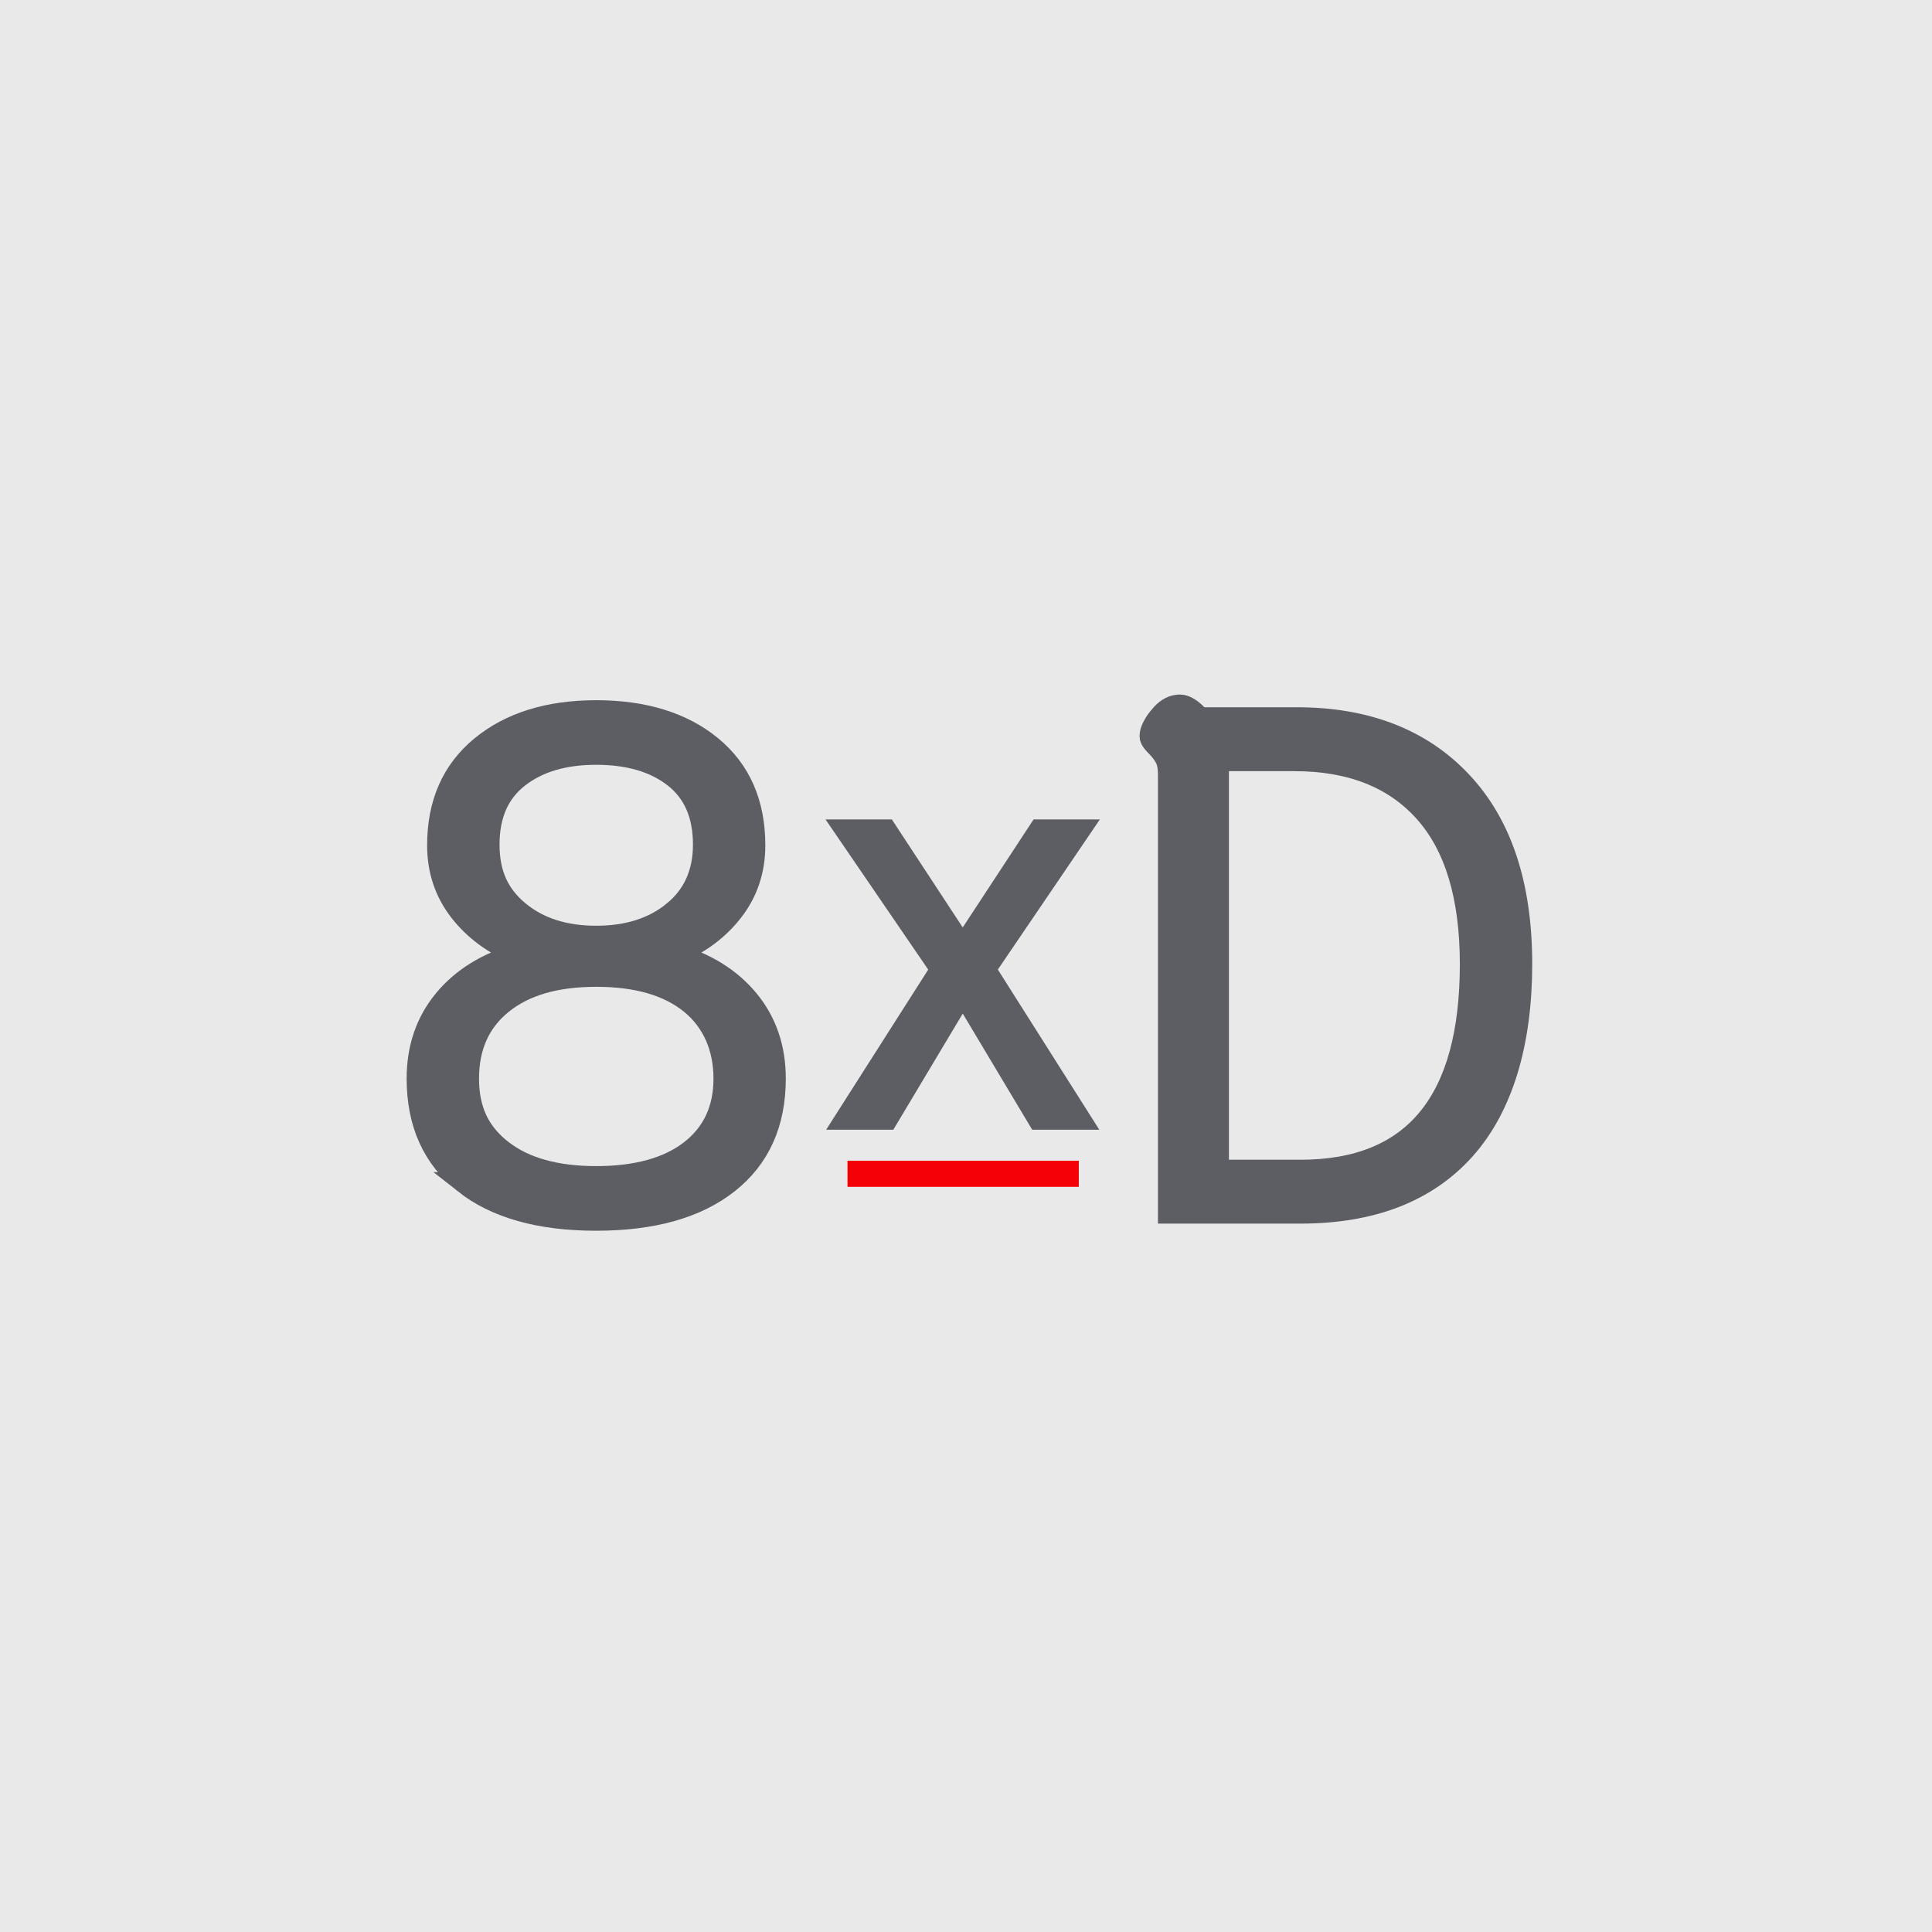
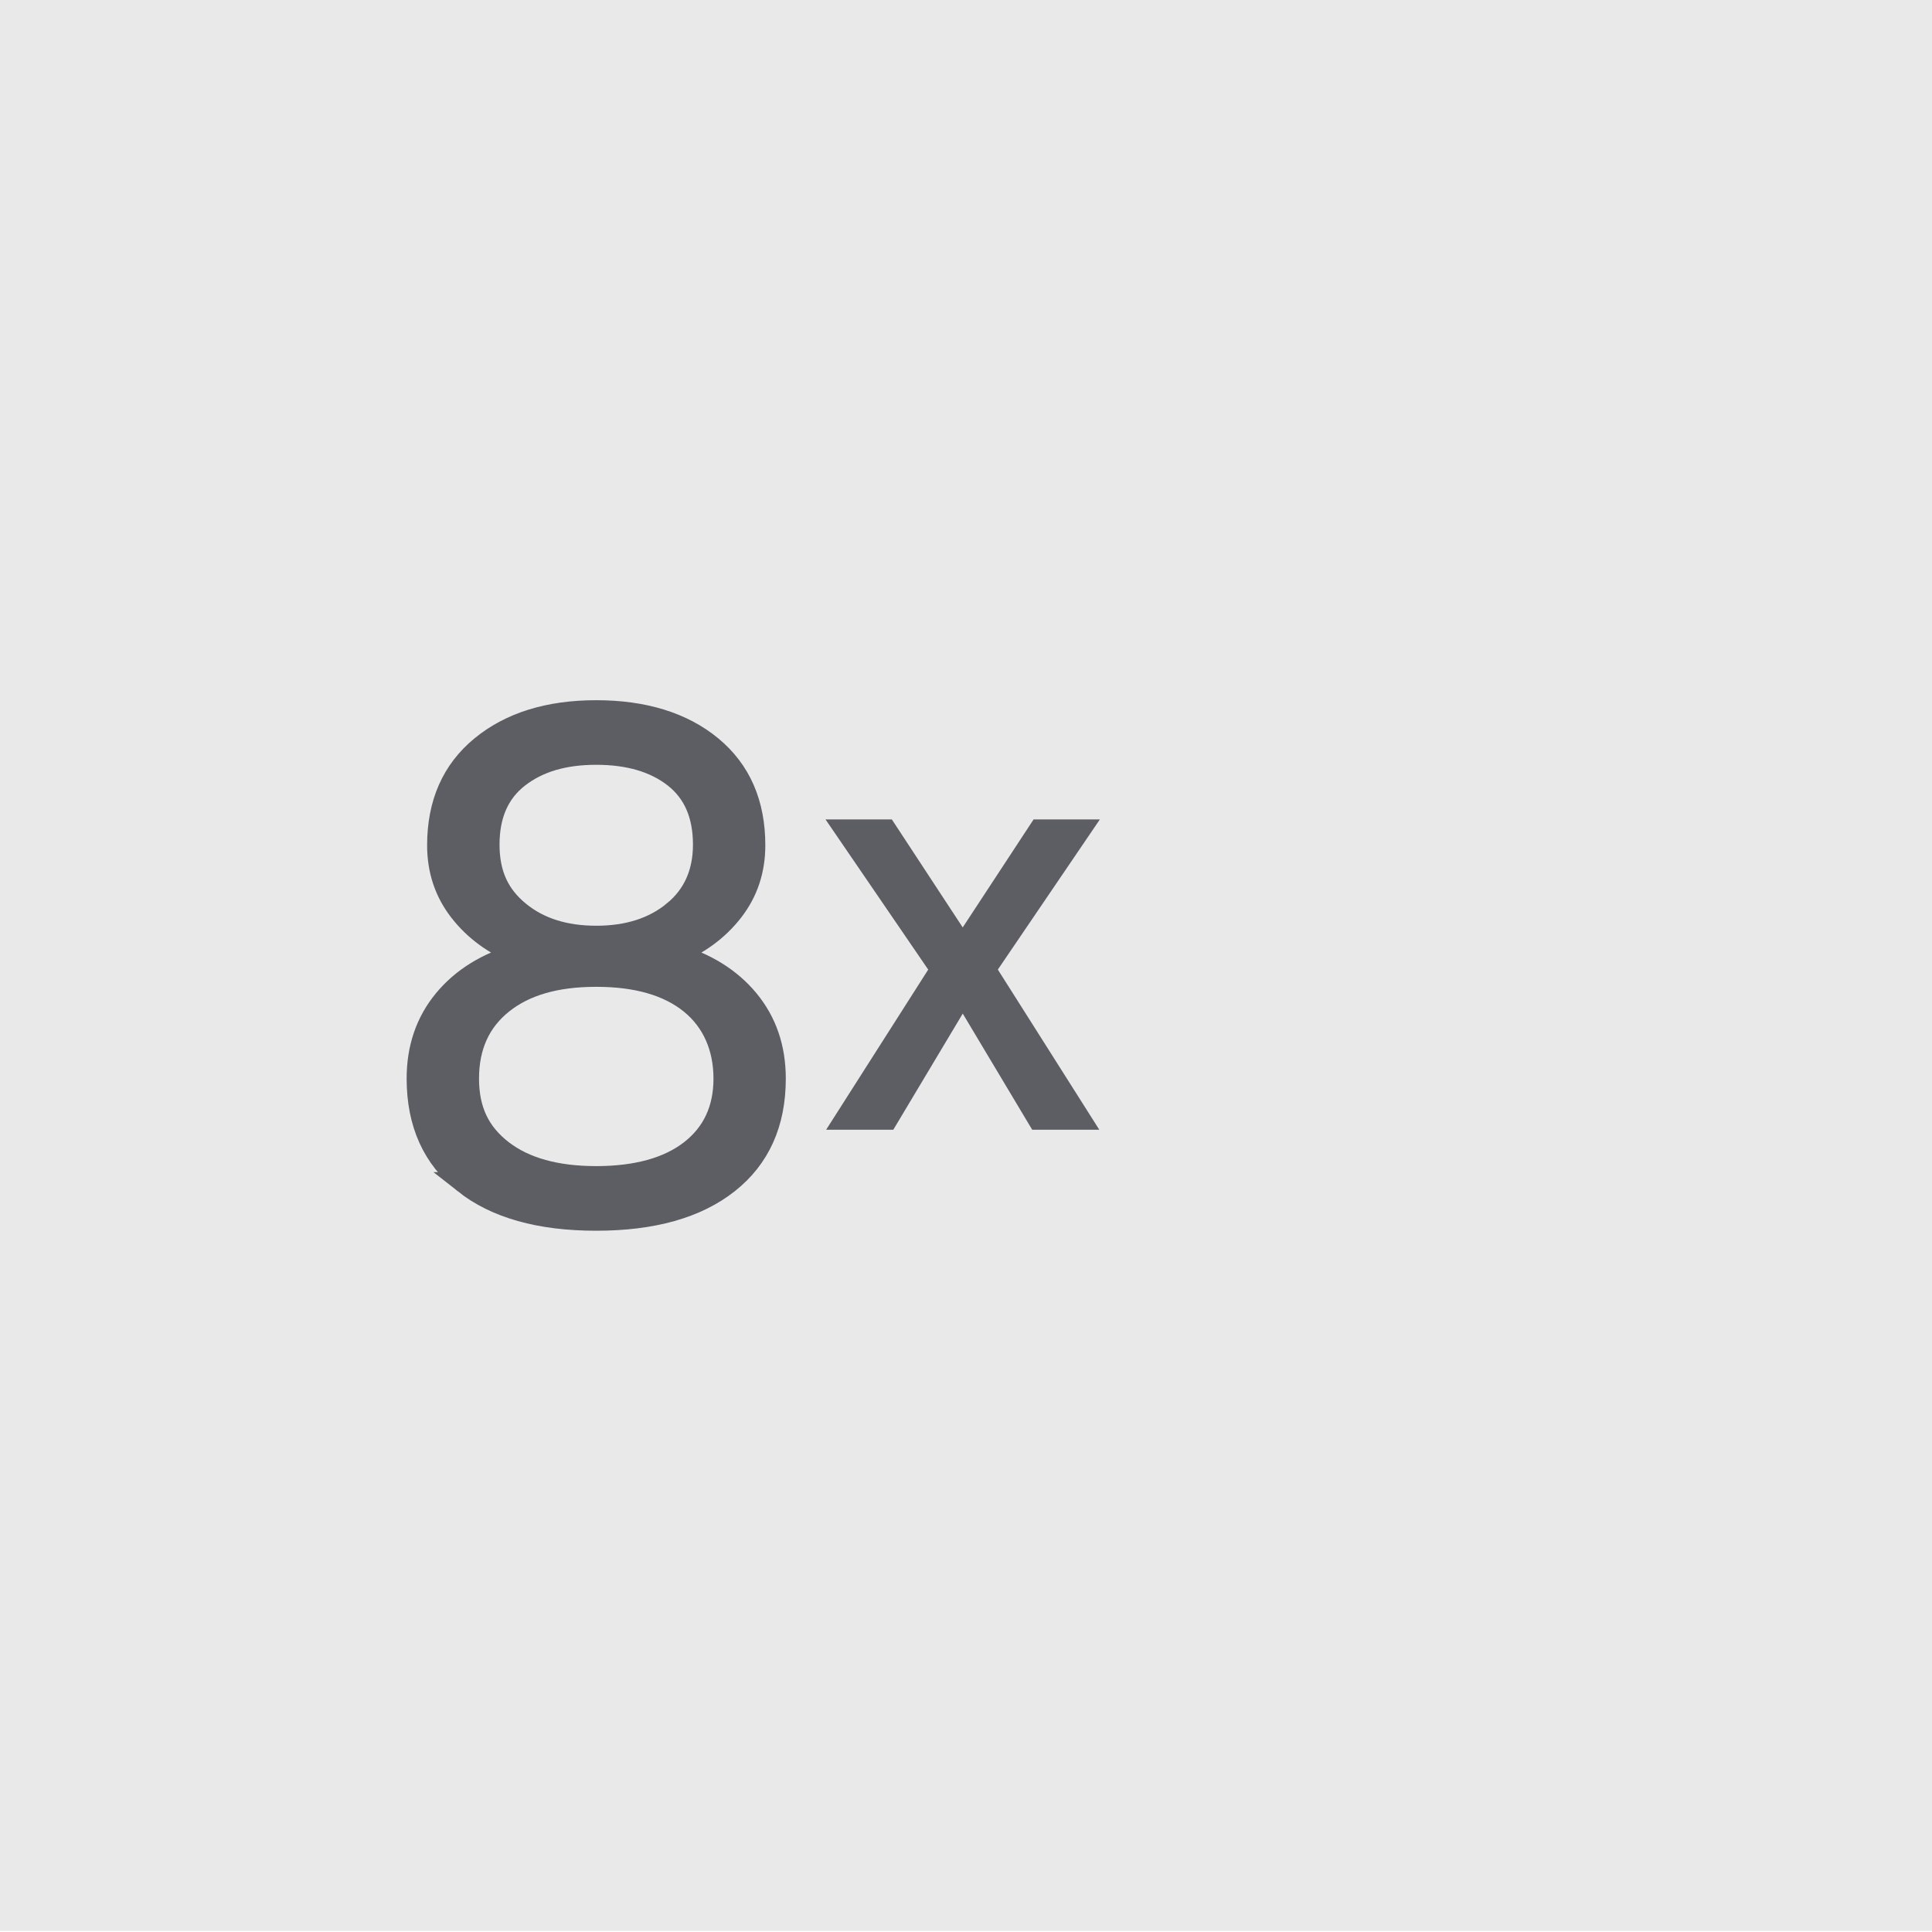
<svg xmlns="http://www.w3.org/2000/svg" id="Layer_1" data-name="Layer 1" viewBox="0 0 600 600">
  <defs>
    <style>
      .cls-1 {
        fill: #e9e9ea;
      }

      .cls-2 {
        fill: none;
        stroke: #f40007;
        stroke-width: 8.11px;
      }

      .cls-2, .cls-3, .cls-4 {
        stroke-miterlimit: 10;
      }

      .cls-3 {
        stroke-width: 6.67px;
      }

      .cls-3, .cls-4 {
        fill: #5c5e64;
        stroke: #5c5e64;
      }

      .cls-4 {
        stroke-width: 5px;
      }
    </style>
  </defs>
  <rect class="cls-1" x="0" y="-.34" width="600" height="600" />
-   <rect class="cls-1" x="0" width="600" height="600" />
-   <line class="cls-2" x1="263.2" y1="364.53" x2="335.03" y2="364.53" />
  <g>
    <path class="cls-3" d="M144.22,367.35c-9.74-7.68-14.6-18.48-14.6-32.39,0-9.51,2.78-17.64,8.34-24.37,5.56-6.73,13.25-11.49,23.05-14.27-7.61-3.07-13.69-7.54-18.22-13.39-4.54-5.85-6.81-12.66-6.81-20.42,0-13.03,4.5-23.24,13.5-30.63,9-7.39,20.89-11.09,35.68-11.09s26.86,3.7,35.79,11.09c8.93,7.39,13.39,17.6,13.39,30.63,0,7.76-2.27,14.57-6.81,20.42-4.54,5.86-10.61,10.32-18.22,13.39,9.8,2.78,17.49,7.54,23.05,14.27,5.56,6.73,8.34,14.86,8.34,24.37,0,13.91-4.87,24.7-14.6,32.39-9.74,7.68-23.38,11.53-40.95,11.53s-31.22-3.84-40.95-11.53ZM214.48,357.36c6.95-5.41,10.43-12.88,10.43-22.4s-3.48-17.75-10.43-23.38c-6.95-5.63-16.72-8.45-29.31-8.45s-22.18,2.82-29.2,8.45c-7.03,5.64-10.54,13.43-10.54,23.38s3.51,16.98,10.54,22.4c7.03,5.42,16.76,8.12,29.2,8.12s22.36-2.71,29.31-8.12ZM209.21,283.15c6.22-5.12,9.33-12.08,9.33-20.86,0-9.22-3.04-16.21-9.11-20.97-6.08-4.75-14.16-7.14-24.26-7.14s-18,2.38-24.15,7.14c-6.15,4.76-9.22,11.75-9.22,20.97s3.11,15.74,9.33,20.86c6.22,5.13,14.23,7.68,24.04,7.68s17.82-2.56,24.04-7.68Z" />
    <path class="cls-4" d="M291.25,301.06l-30.14-44.08h14.51l23.36,35.6,23.36-35.6h14.51l-29.95,44.08,29.95,47.28h-14.88l-22.98-38.43-22.98,38.43h-14.88l30.14-47.28Z" />
-     <path class="cls-3" d="M362.95,240.55c0-2.2-.33-3.91-.99-5.16-.66-1.24-1.57-2.45-2.74-3.62-.88-.88-1.46-1.61-1.76-2.2-.3-.58-.3-1.39,0-2.42.58-1.76,1.72-3.55,3.4-5.38,1.68-1.83,3.55-2.74,5.6-2.74,1.76,0,3.8,1.32,6.15,3.95h30.08c21.66,0,38.71,6.62,51.16,19.87,12.44,13.25,18.66,32.09,18.66,56.54s-5.89,44.35-17.67,57.52c-11.78,13.17-28.8,19.76-51.05,19.76h-40.84v-136.13ZM403.79,363.51c35.27,0,52.91-21.37,52.91-64.11,0-20.93-4.76-36.7-14.27-47.32-9.52-10.61-22.98-15.92-40.4-15.92h-23.71v127.34h25.47Z" />
  </g>
</svg>